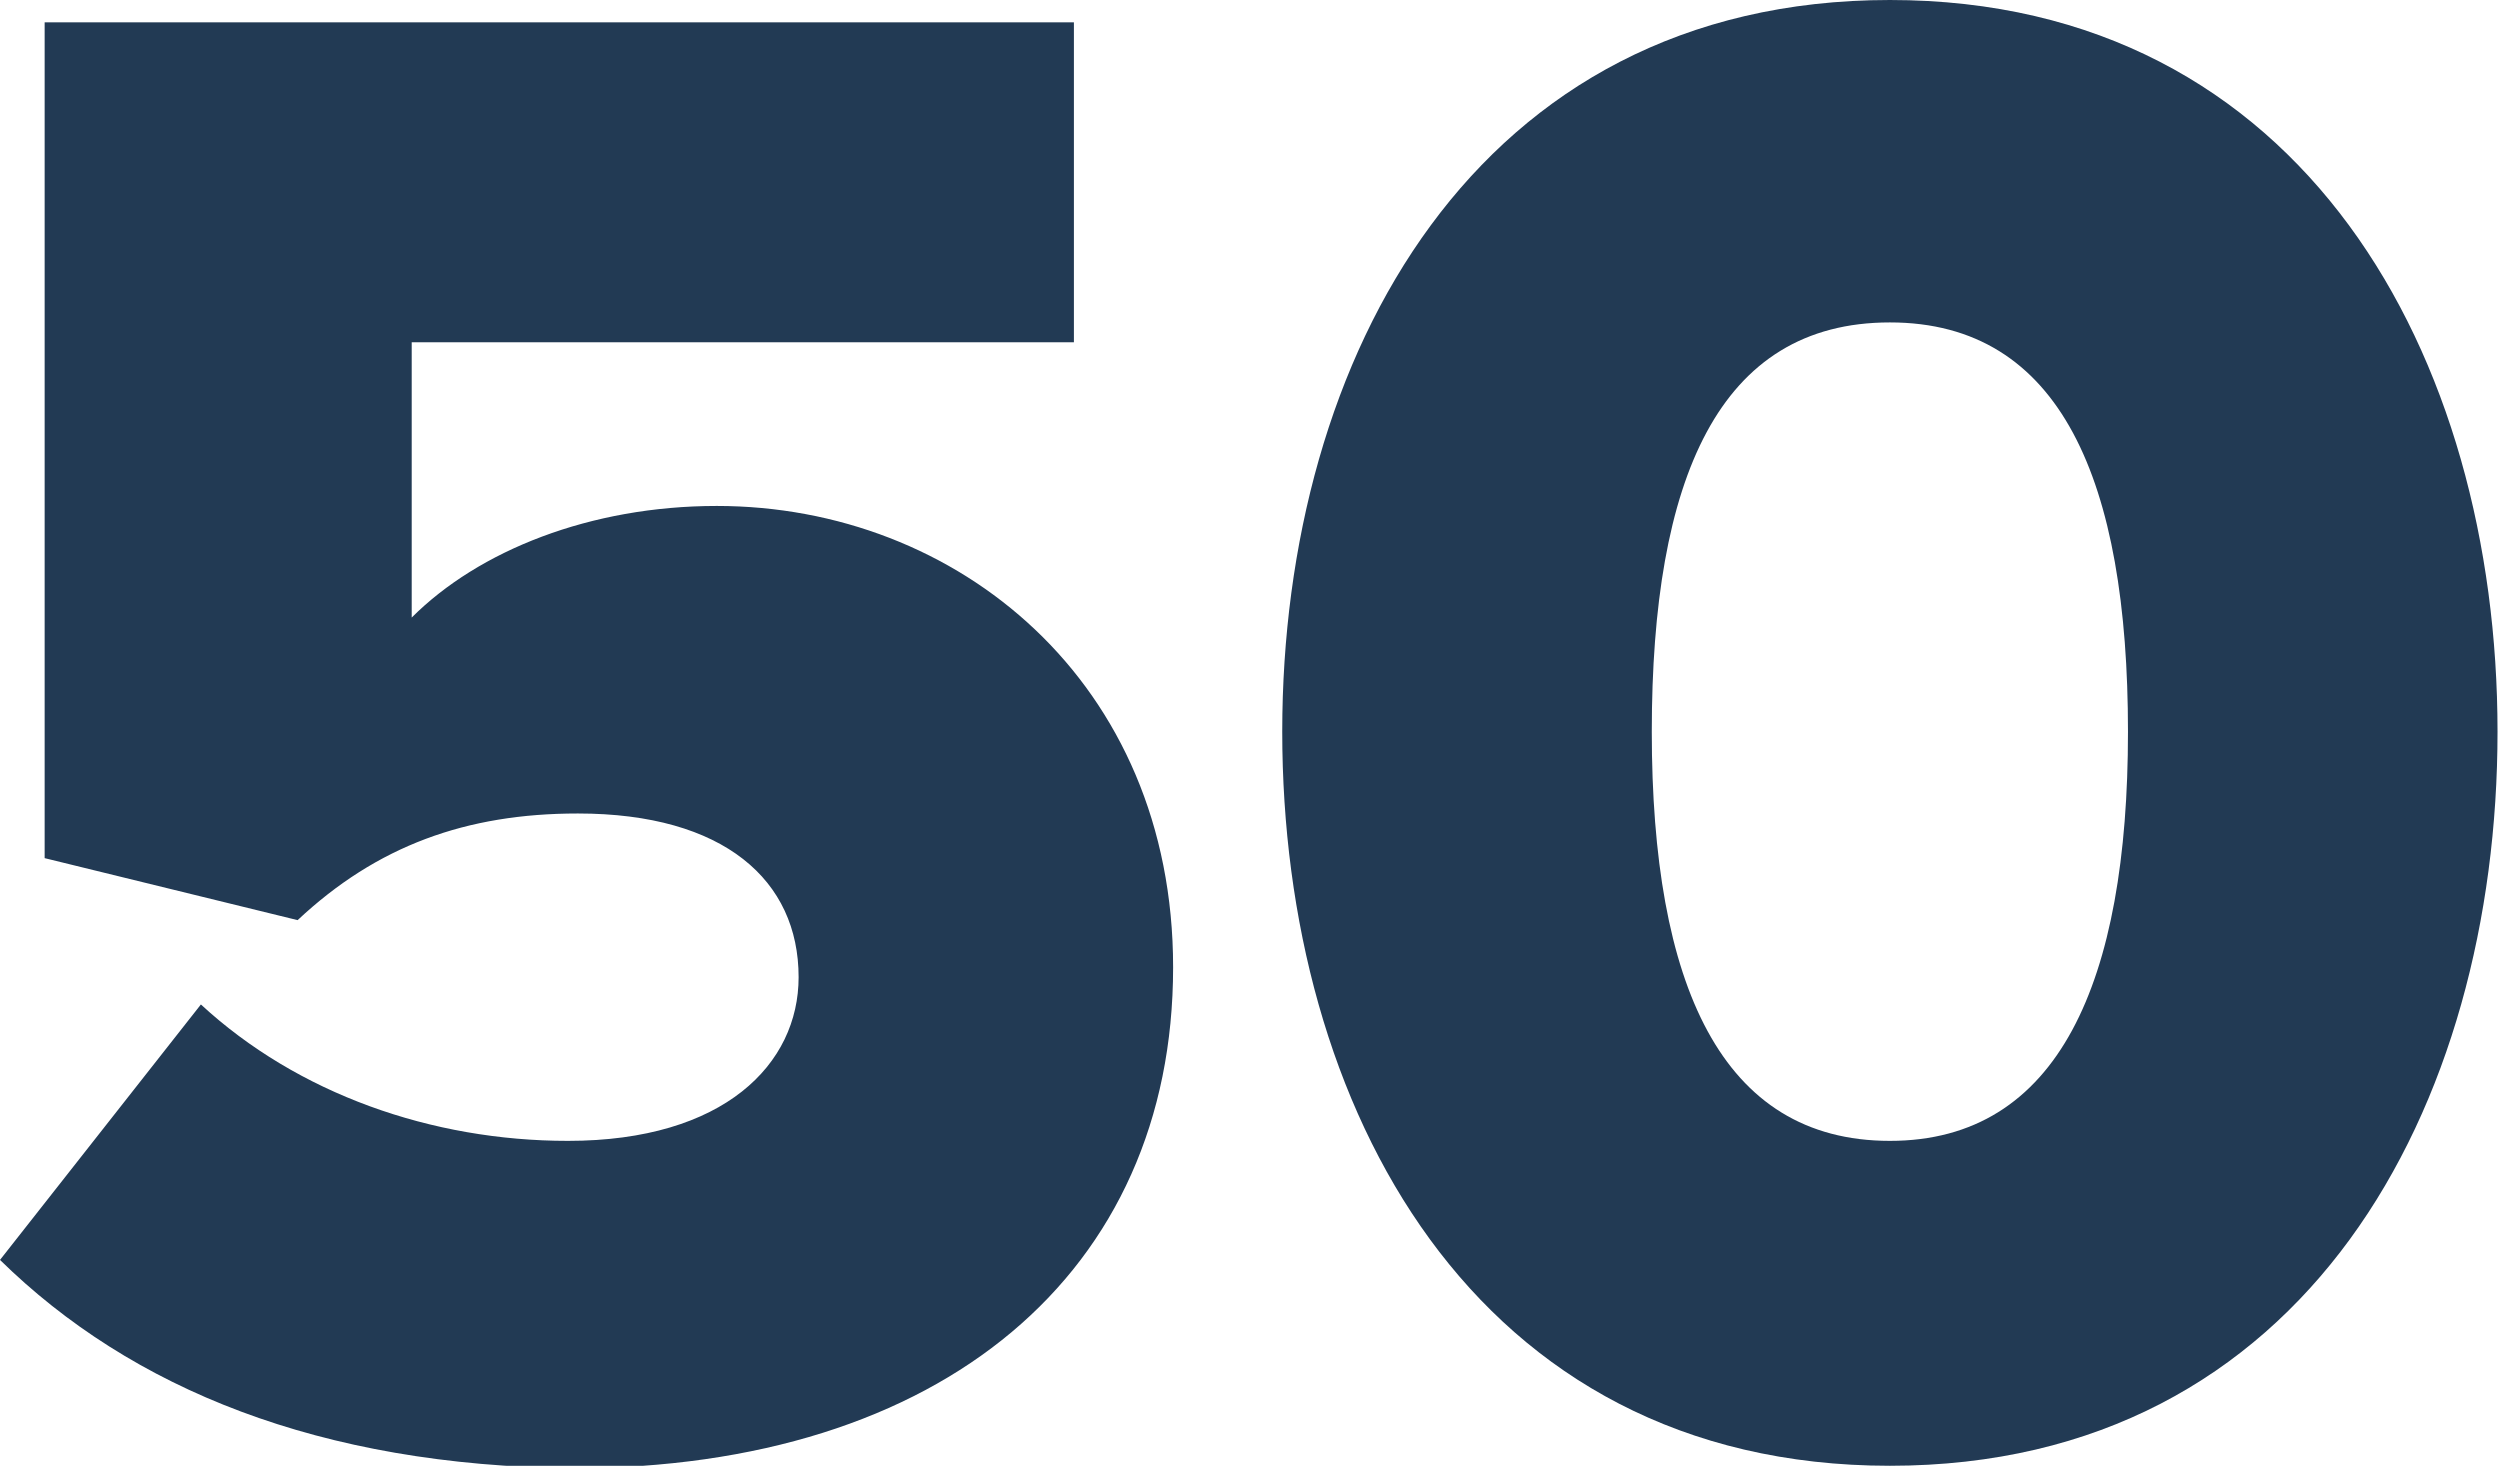
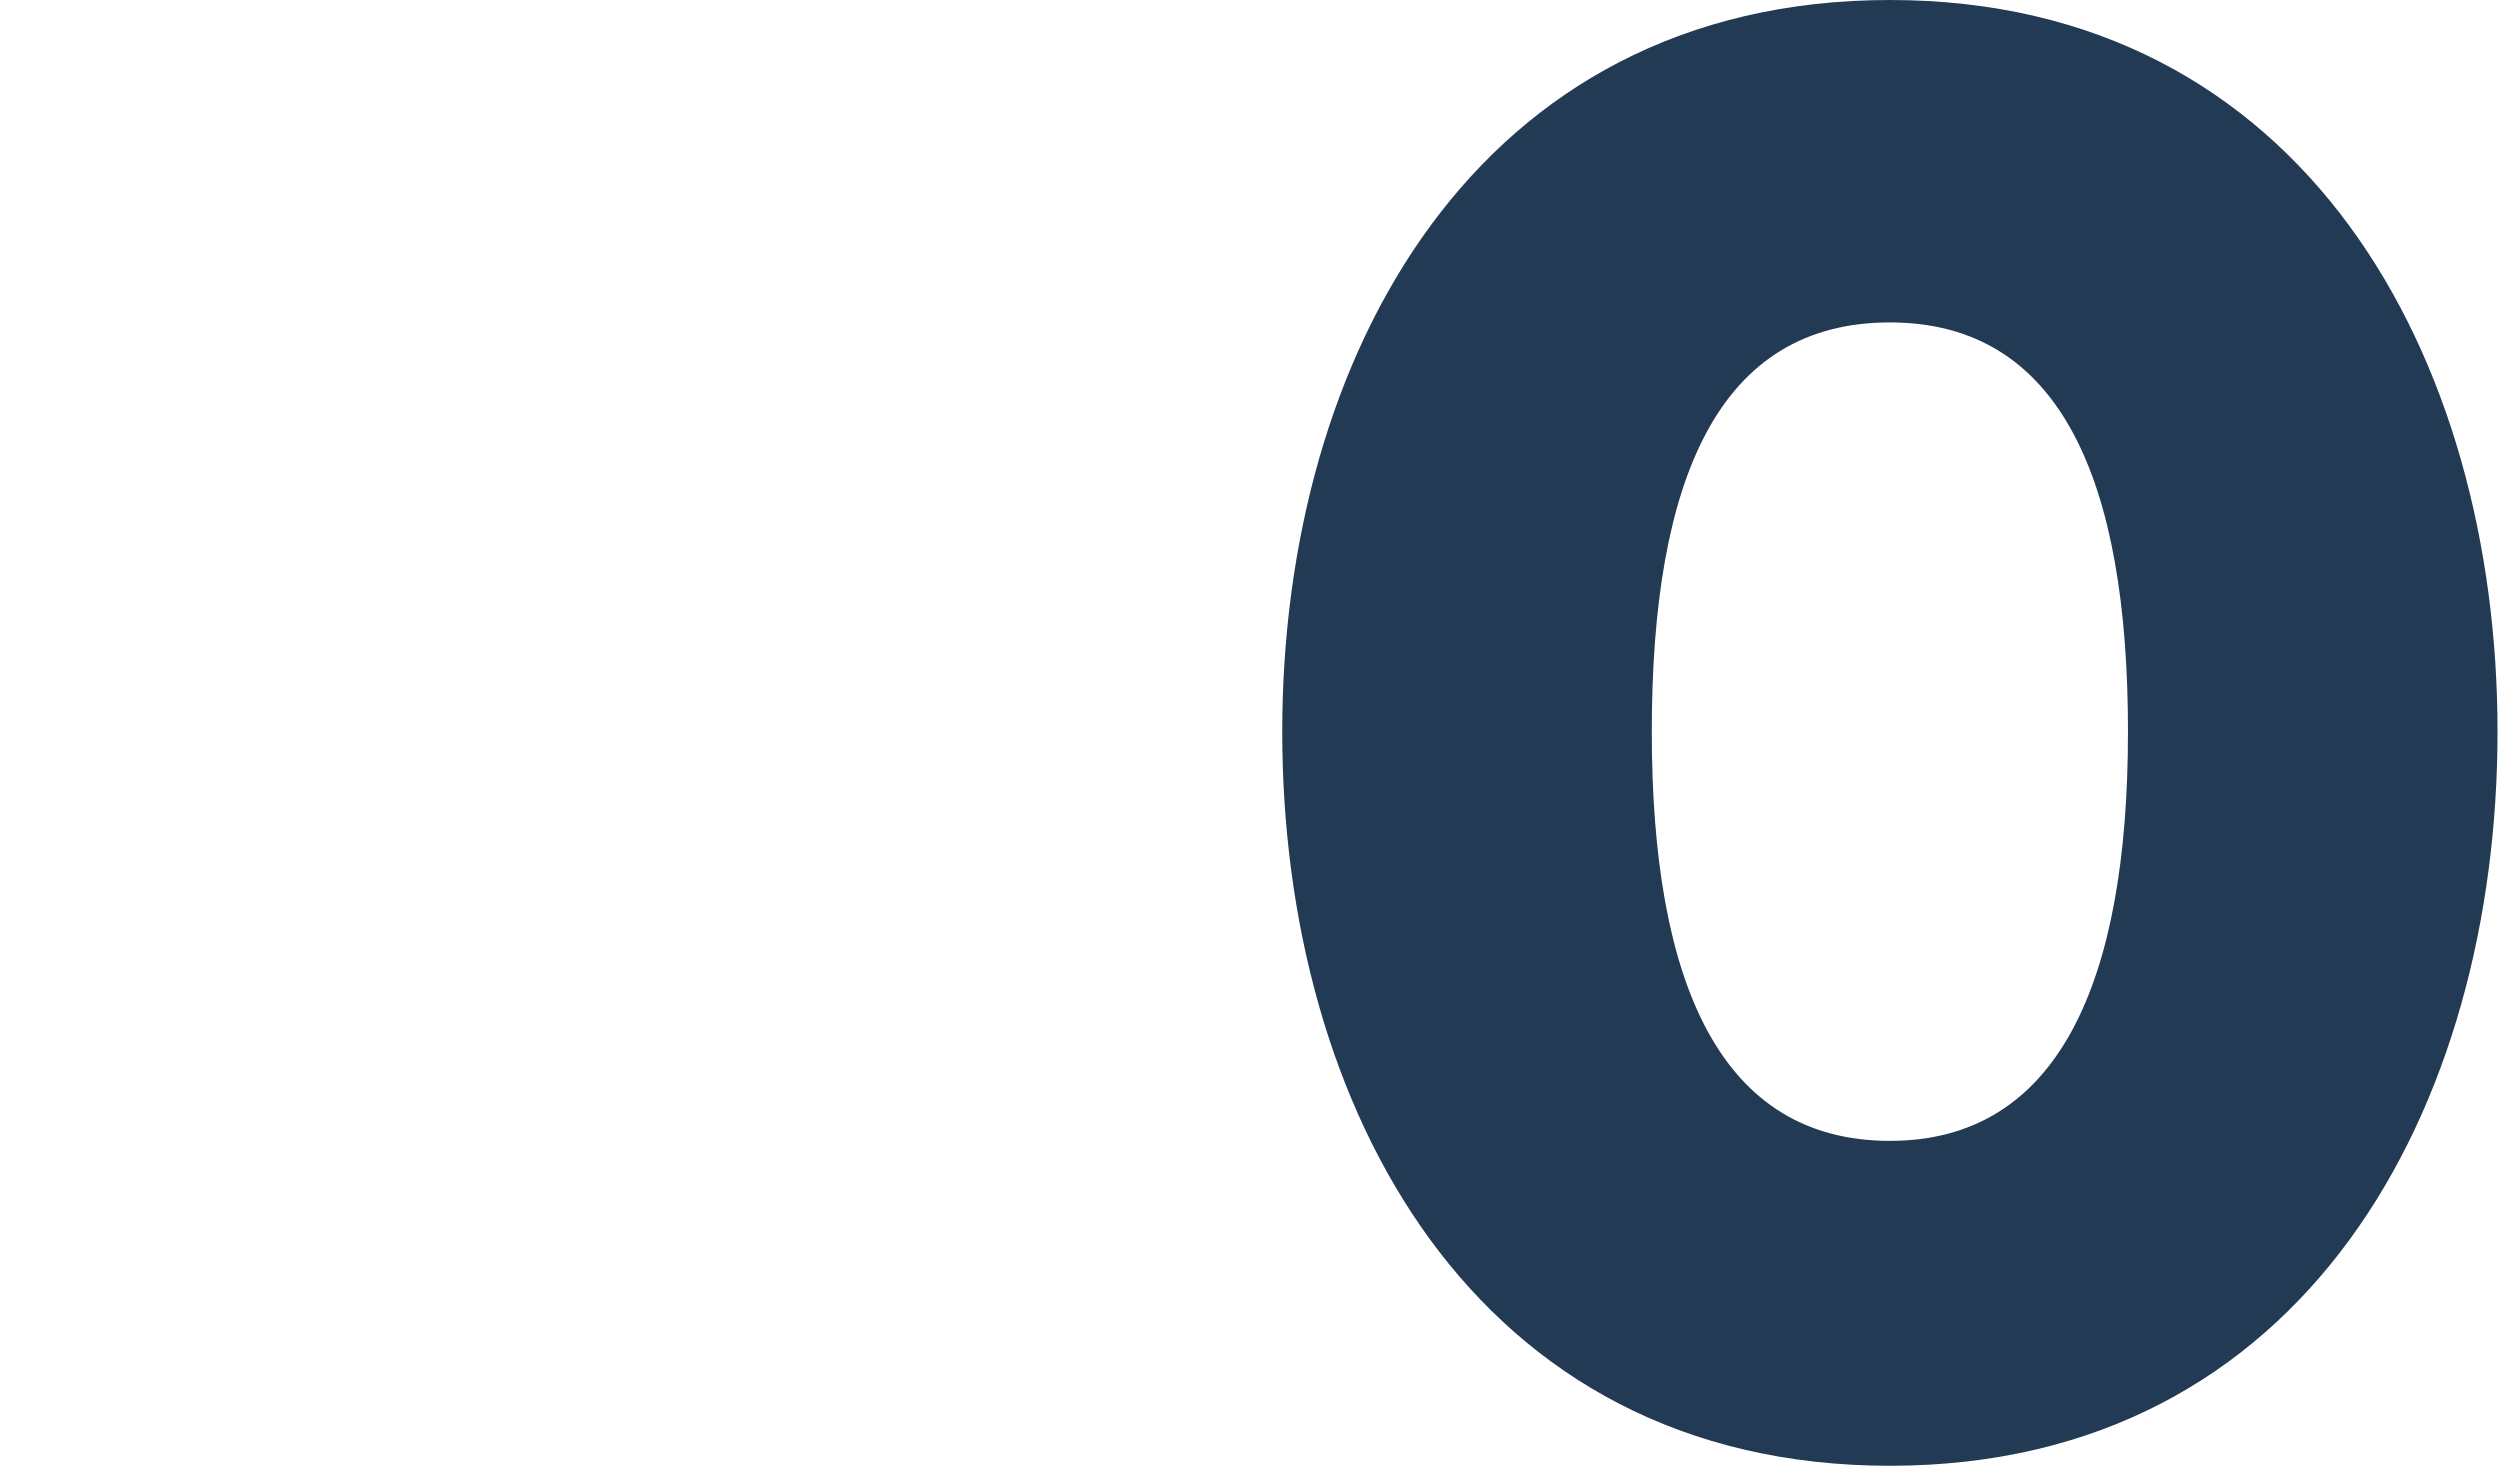
<svg xmlns="http://www.w3.org/2000/svg" version="1.1" x="0px" y="0px" width="100.8px" height="59.1px" viewBox="0 0 100.8 59.1" style="enable-background:new 0 0 100.8 59.1;" xml:space="preserve">
  <style type="text/css">
	.st0{fill:#223a54;}
</style>
  <defs>
</defs>
  <g>
-     <path class="st0" d="M0,50.8l8.1-10.3C12,44.1,17.4,46,22.9,46c6.3,0,9.3-3.1,9.3-6.6c0-3.9-3-6.6-8.9-6.6c-4.5,0-8.1,1.3-11.3,4.3   L1.8,34.6V0.9h41.5v12.9H16.6v11.1c2.7-2.7,7.2-4.5,12.3-4.5c9.7,0,18.4,7.1,18.4,18.6c0,12.3-9.3,20.2-24.2,20.2   C12.9,59.1,5.3,56,0,50.8z" />
    <path class="st0" d="M51.7,29.5C51.7,14.4,59.5,0,76.2,0s24.5,14.4,24.5,29.5S93,59.1,76.2,59.1S51.7,44.6,51.7,29.5z M85.8,29.5   c0-10.1-2.7-16.5-9.6-16.5s-9.6,6.3-9.6,16.5S69.4,46,76.2,46S85.8,39.6,85.8,29.5z" />
  </g>
</svg>